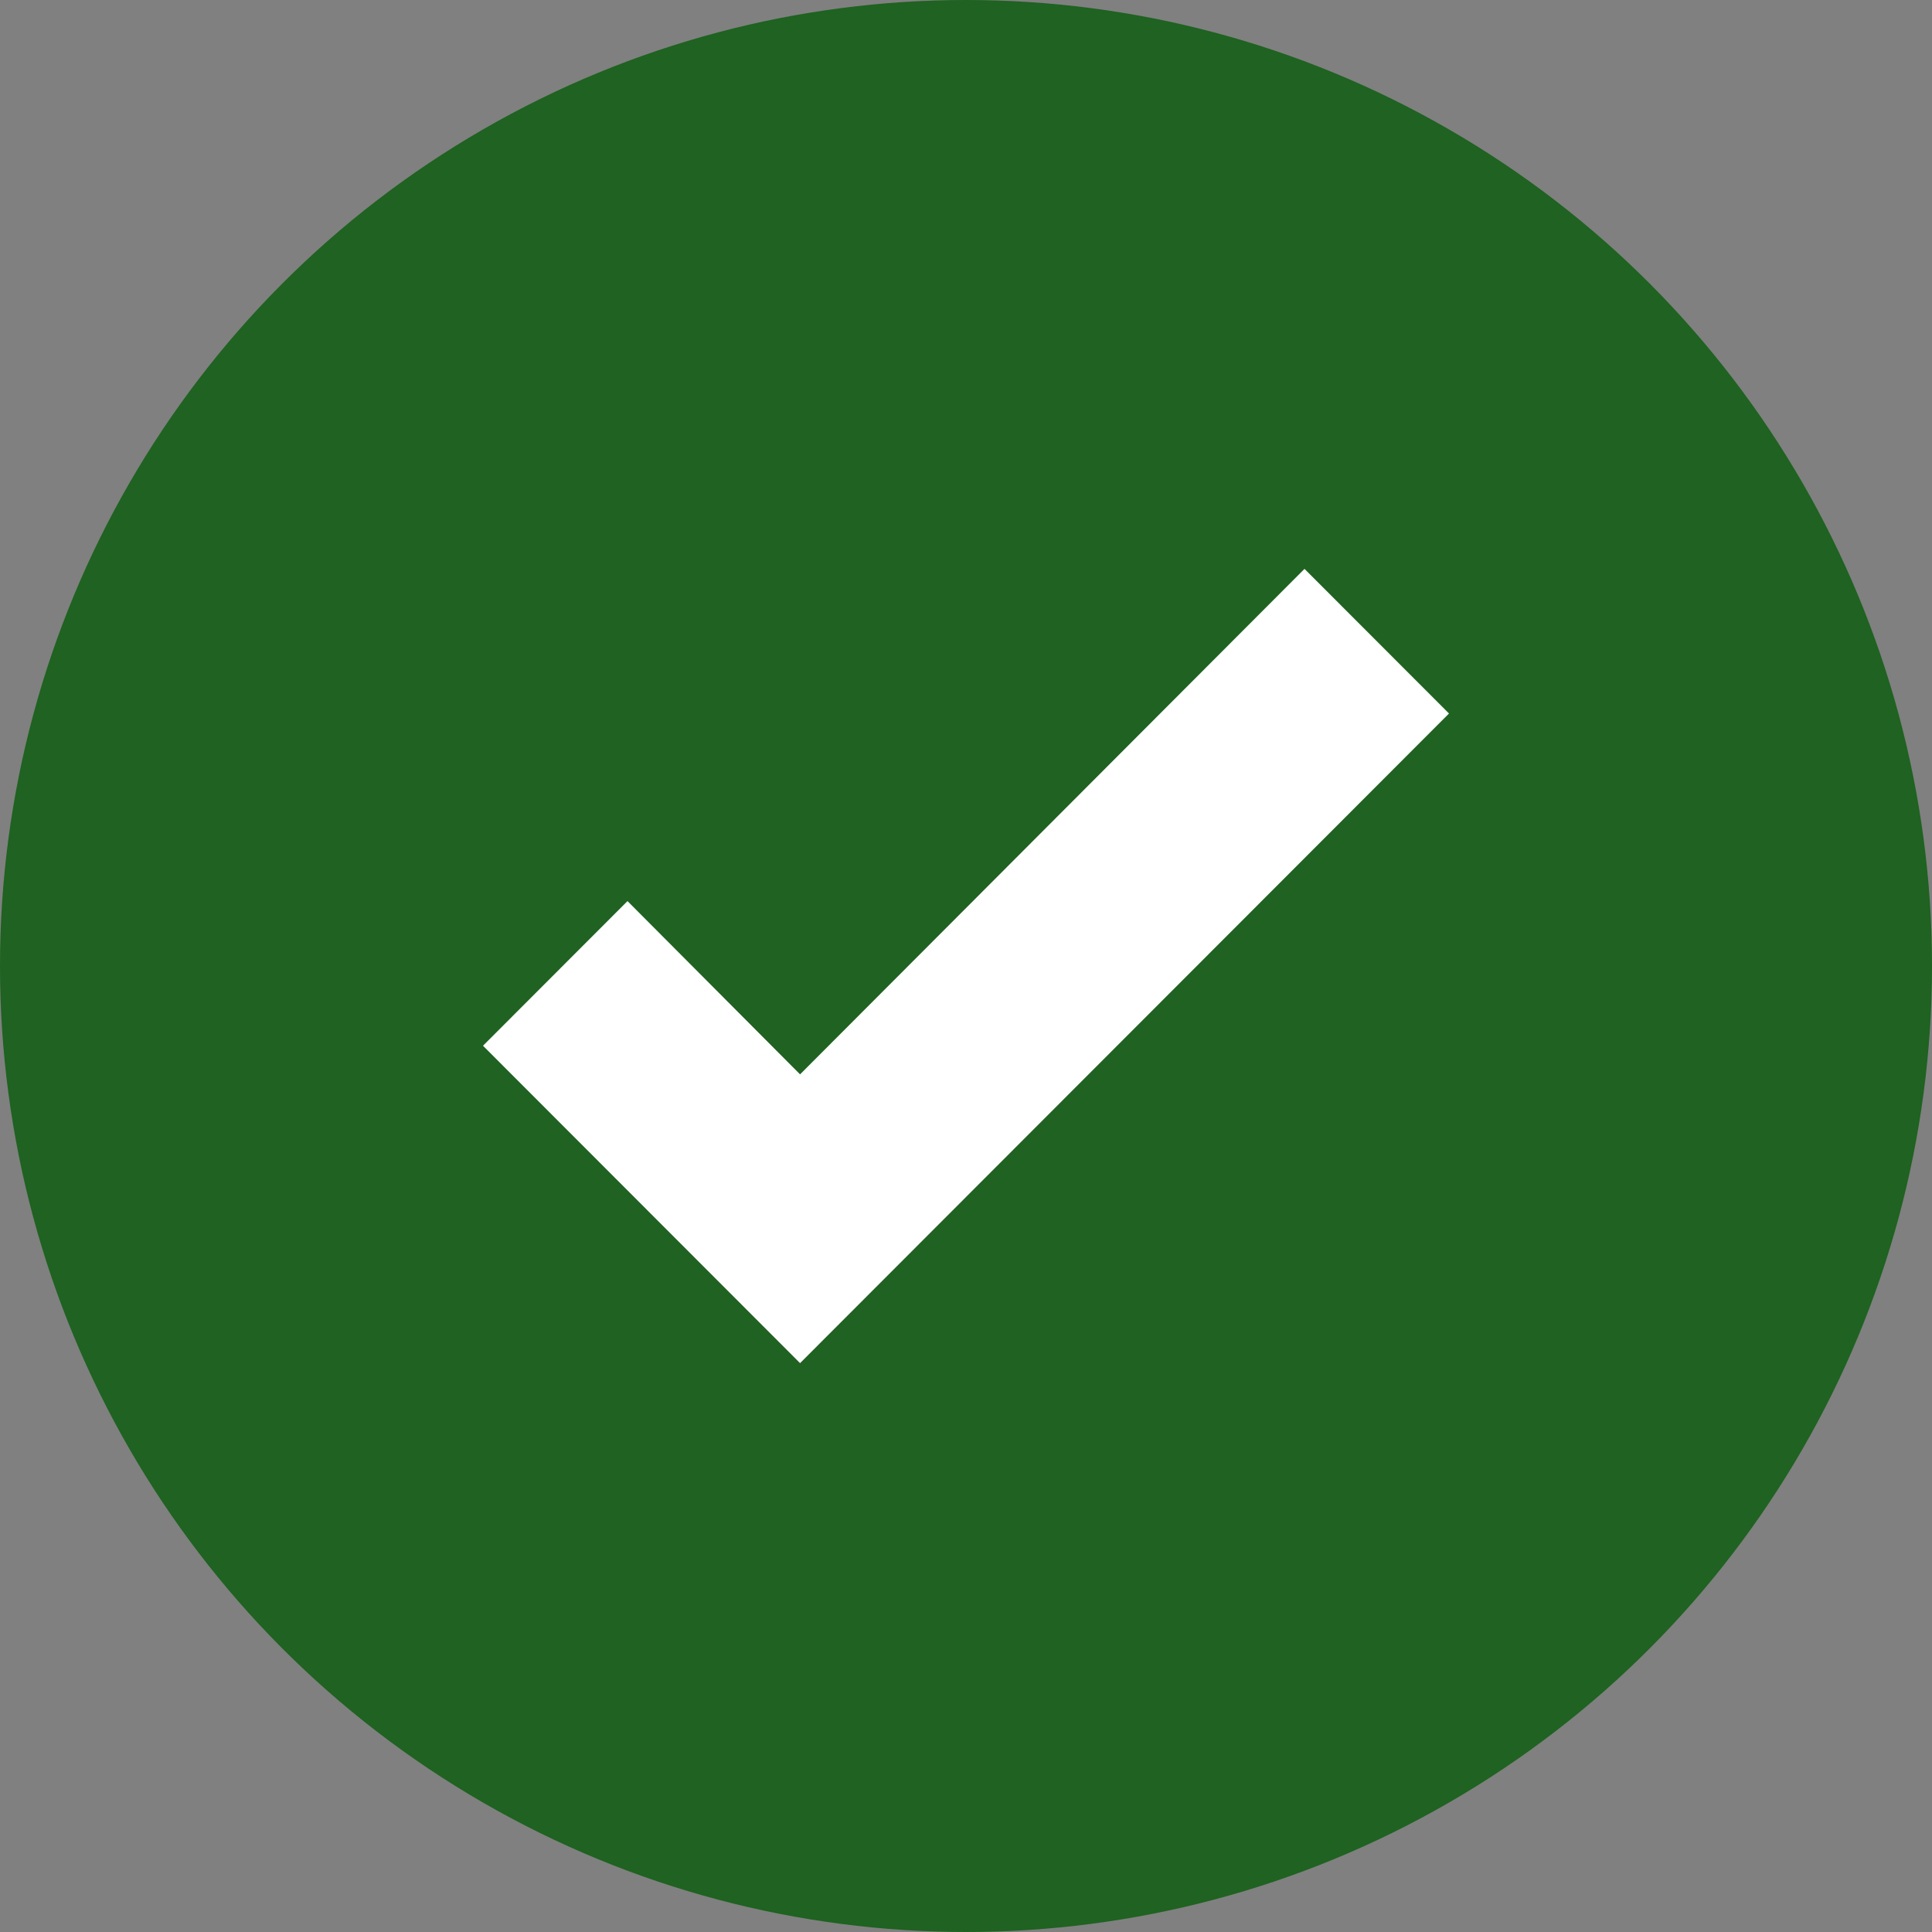
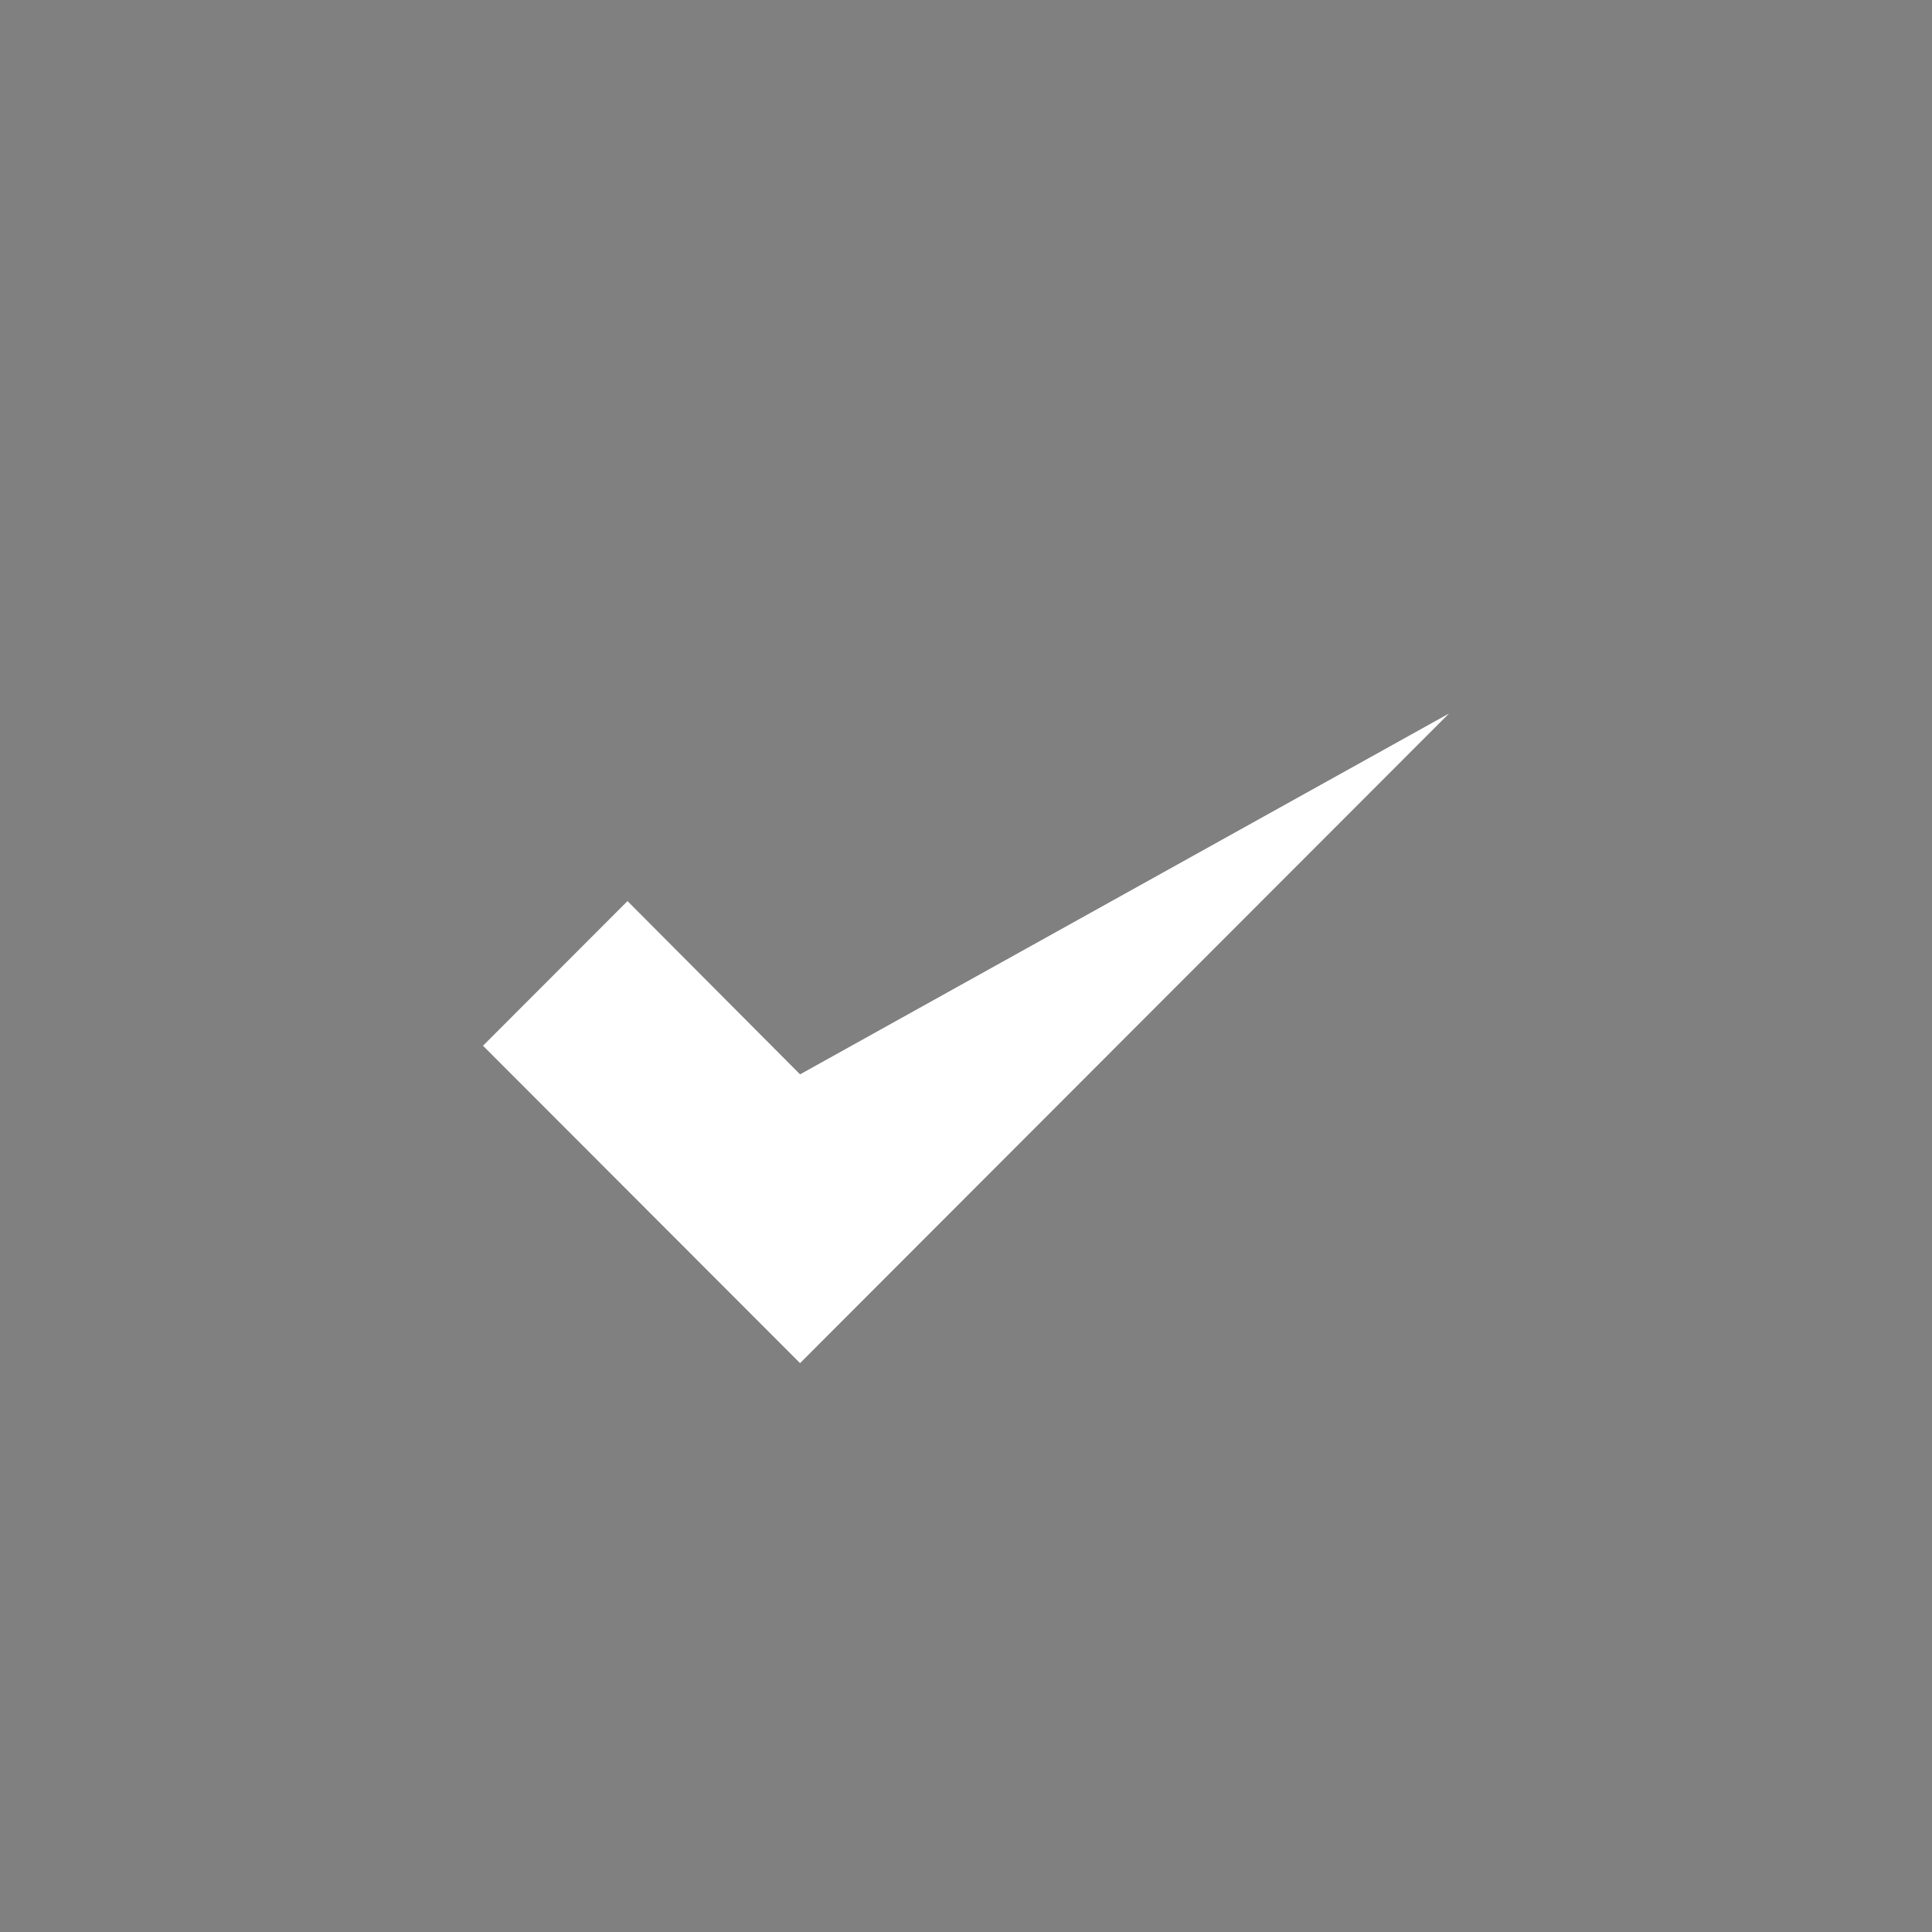
<svg xmlns="http://www.w3.org/2000/svg" width="200" height="200" viewBox="0 0 200 200" fill="none">
  <rect x="0" y="0" width="200" height="200" fill="#808080" stroke="none" />
-   <circle cx="100" cy="100" r="100" fill="#1F6221" />
-   <path d="M82.822 141.111L50 108.254L64.958 93.28L82.822 111.217L135.042 58.889L150 73.862L82.822 141.111Z" fill="white" />
+   <path d="M82.822 141.111L50 108.254L64.958 93.28L82.822 111.217L150 73.862L82.822 141.111Z" fill="white" />
</svg>